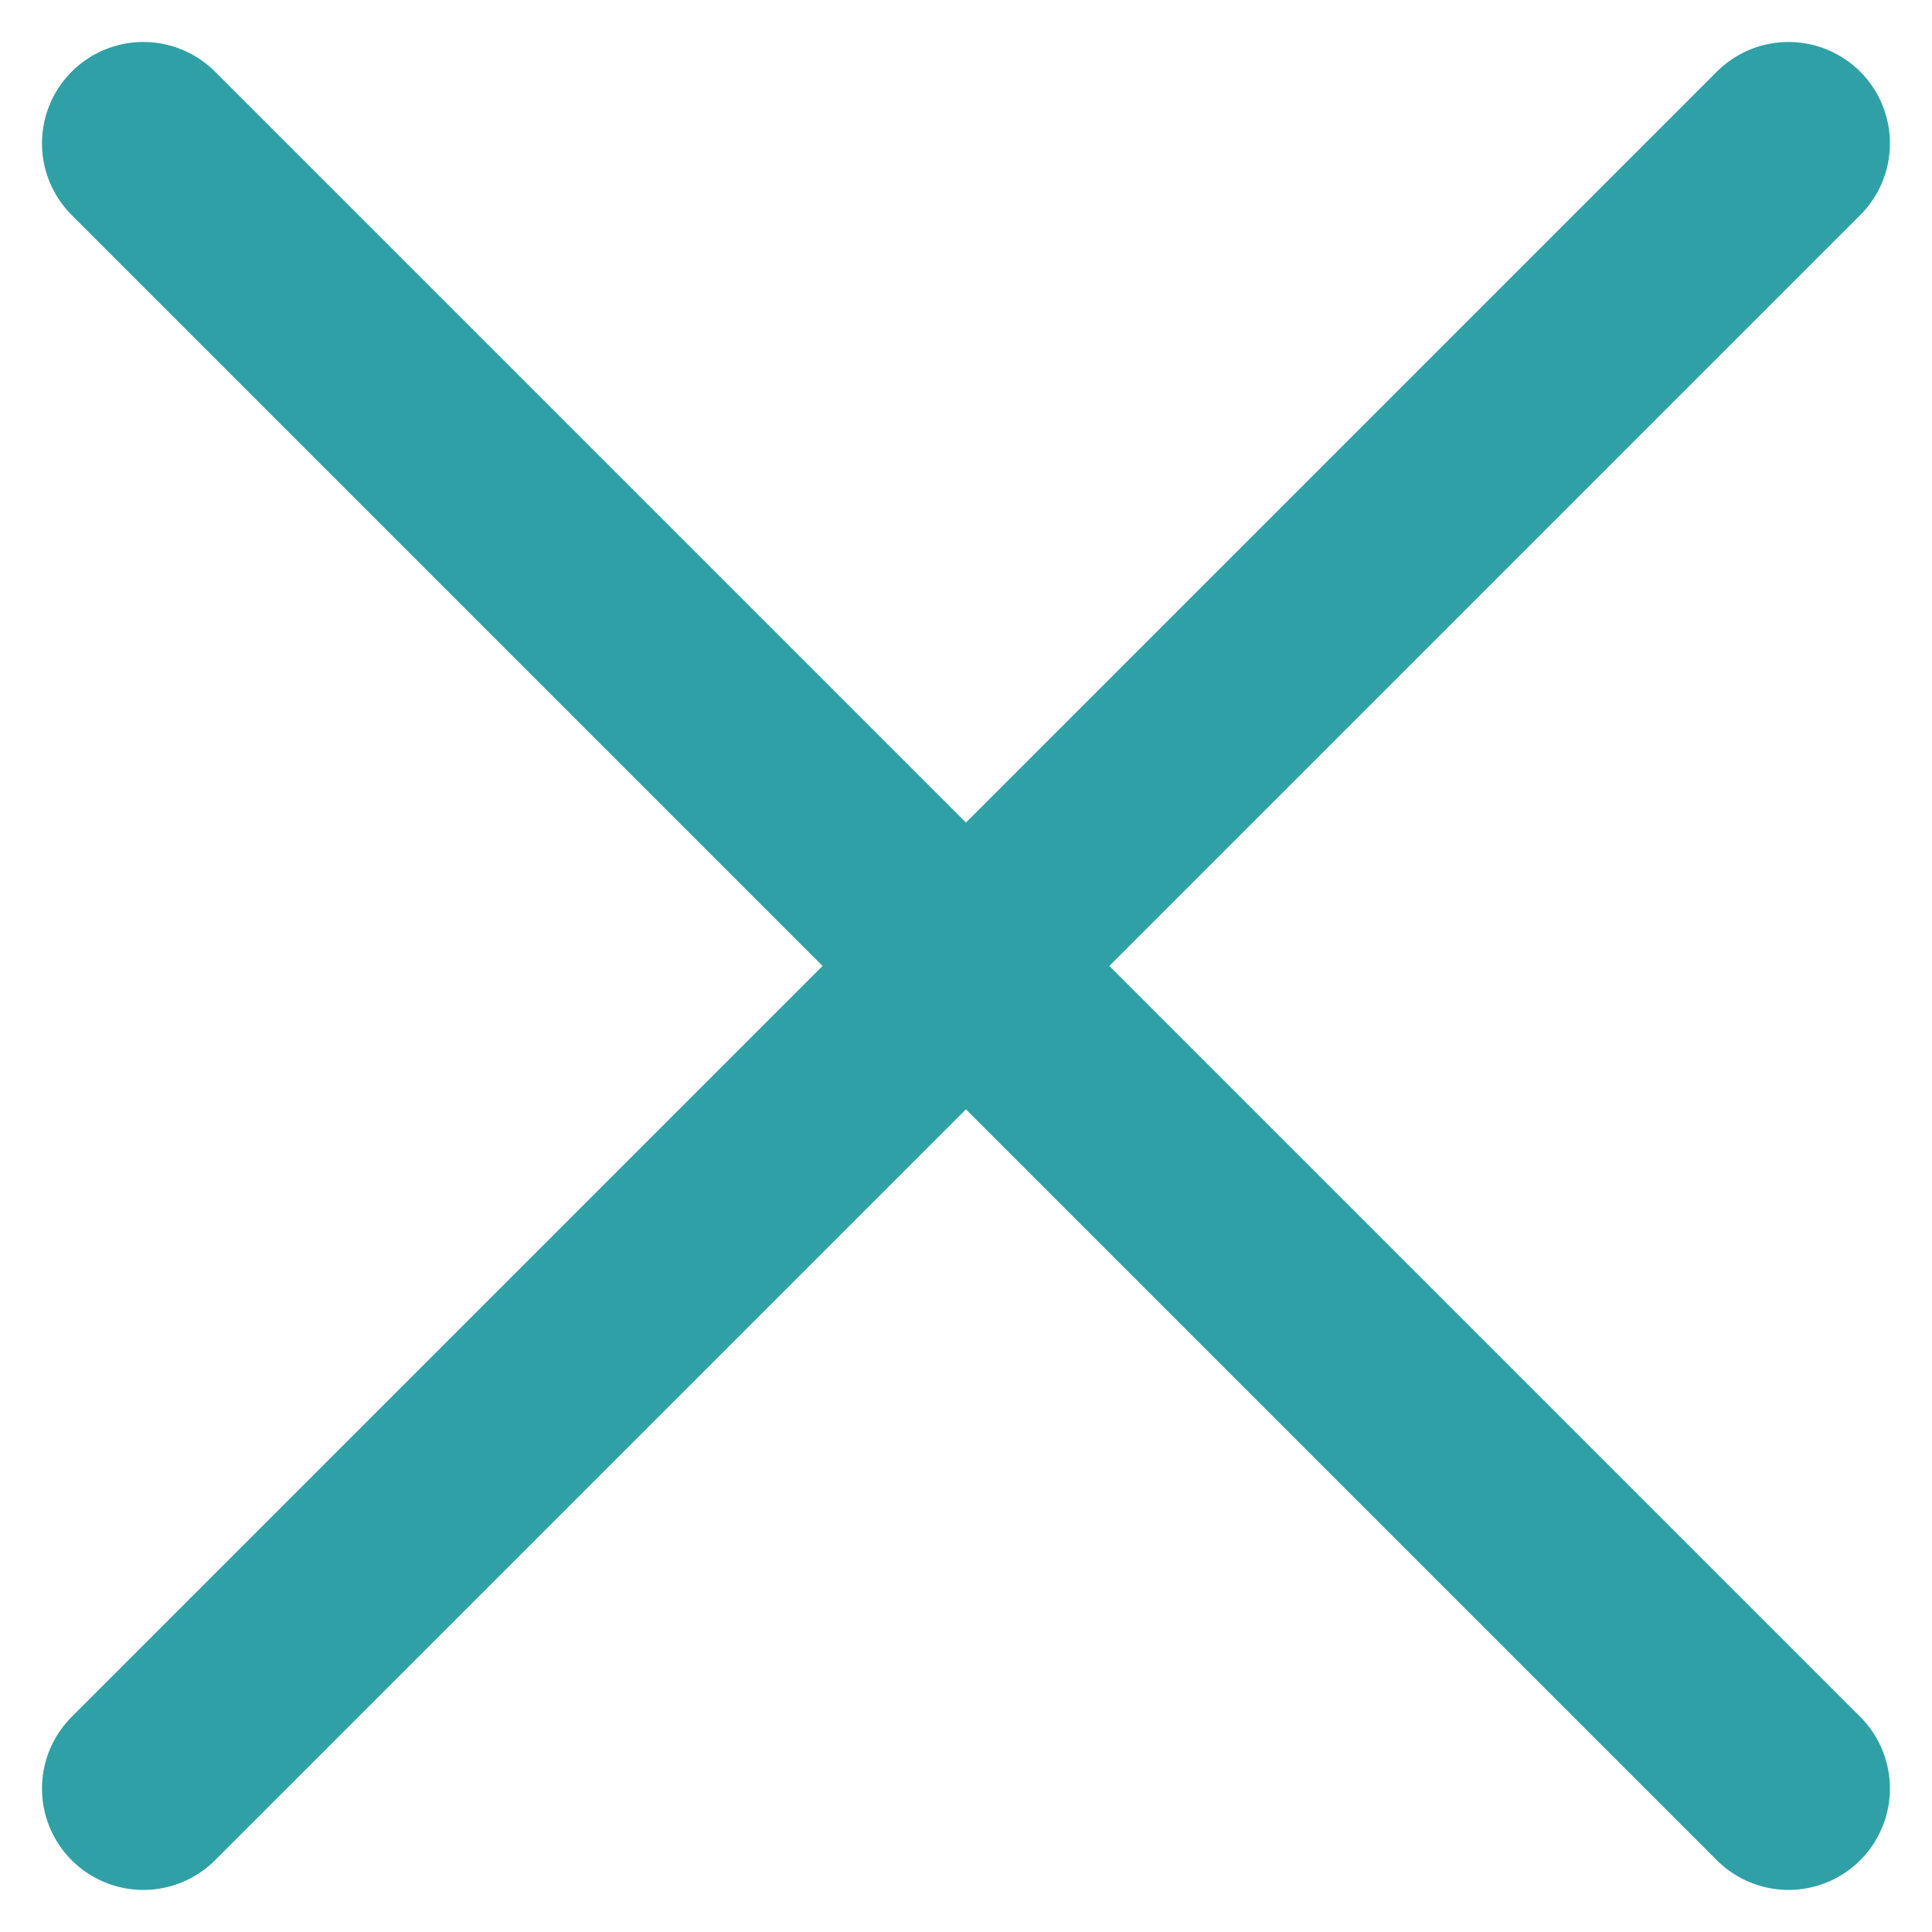
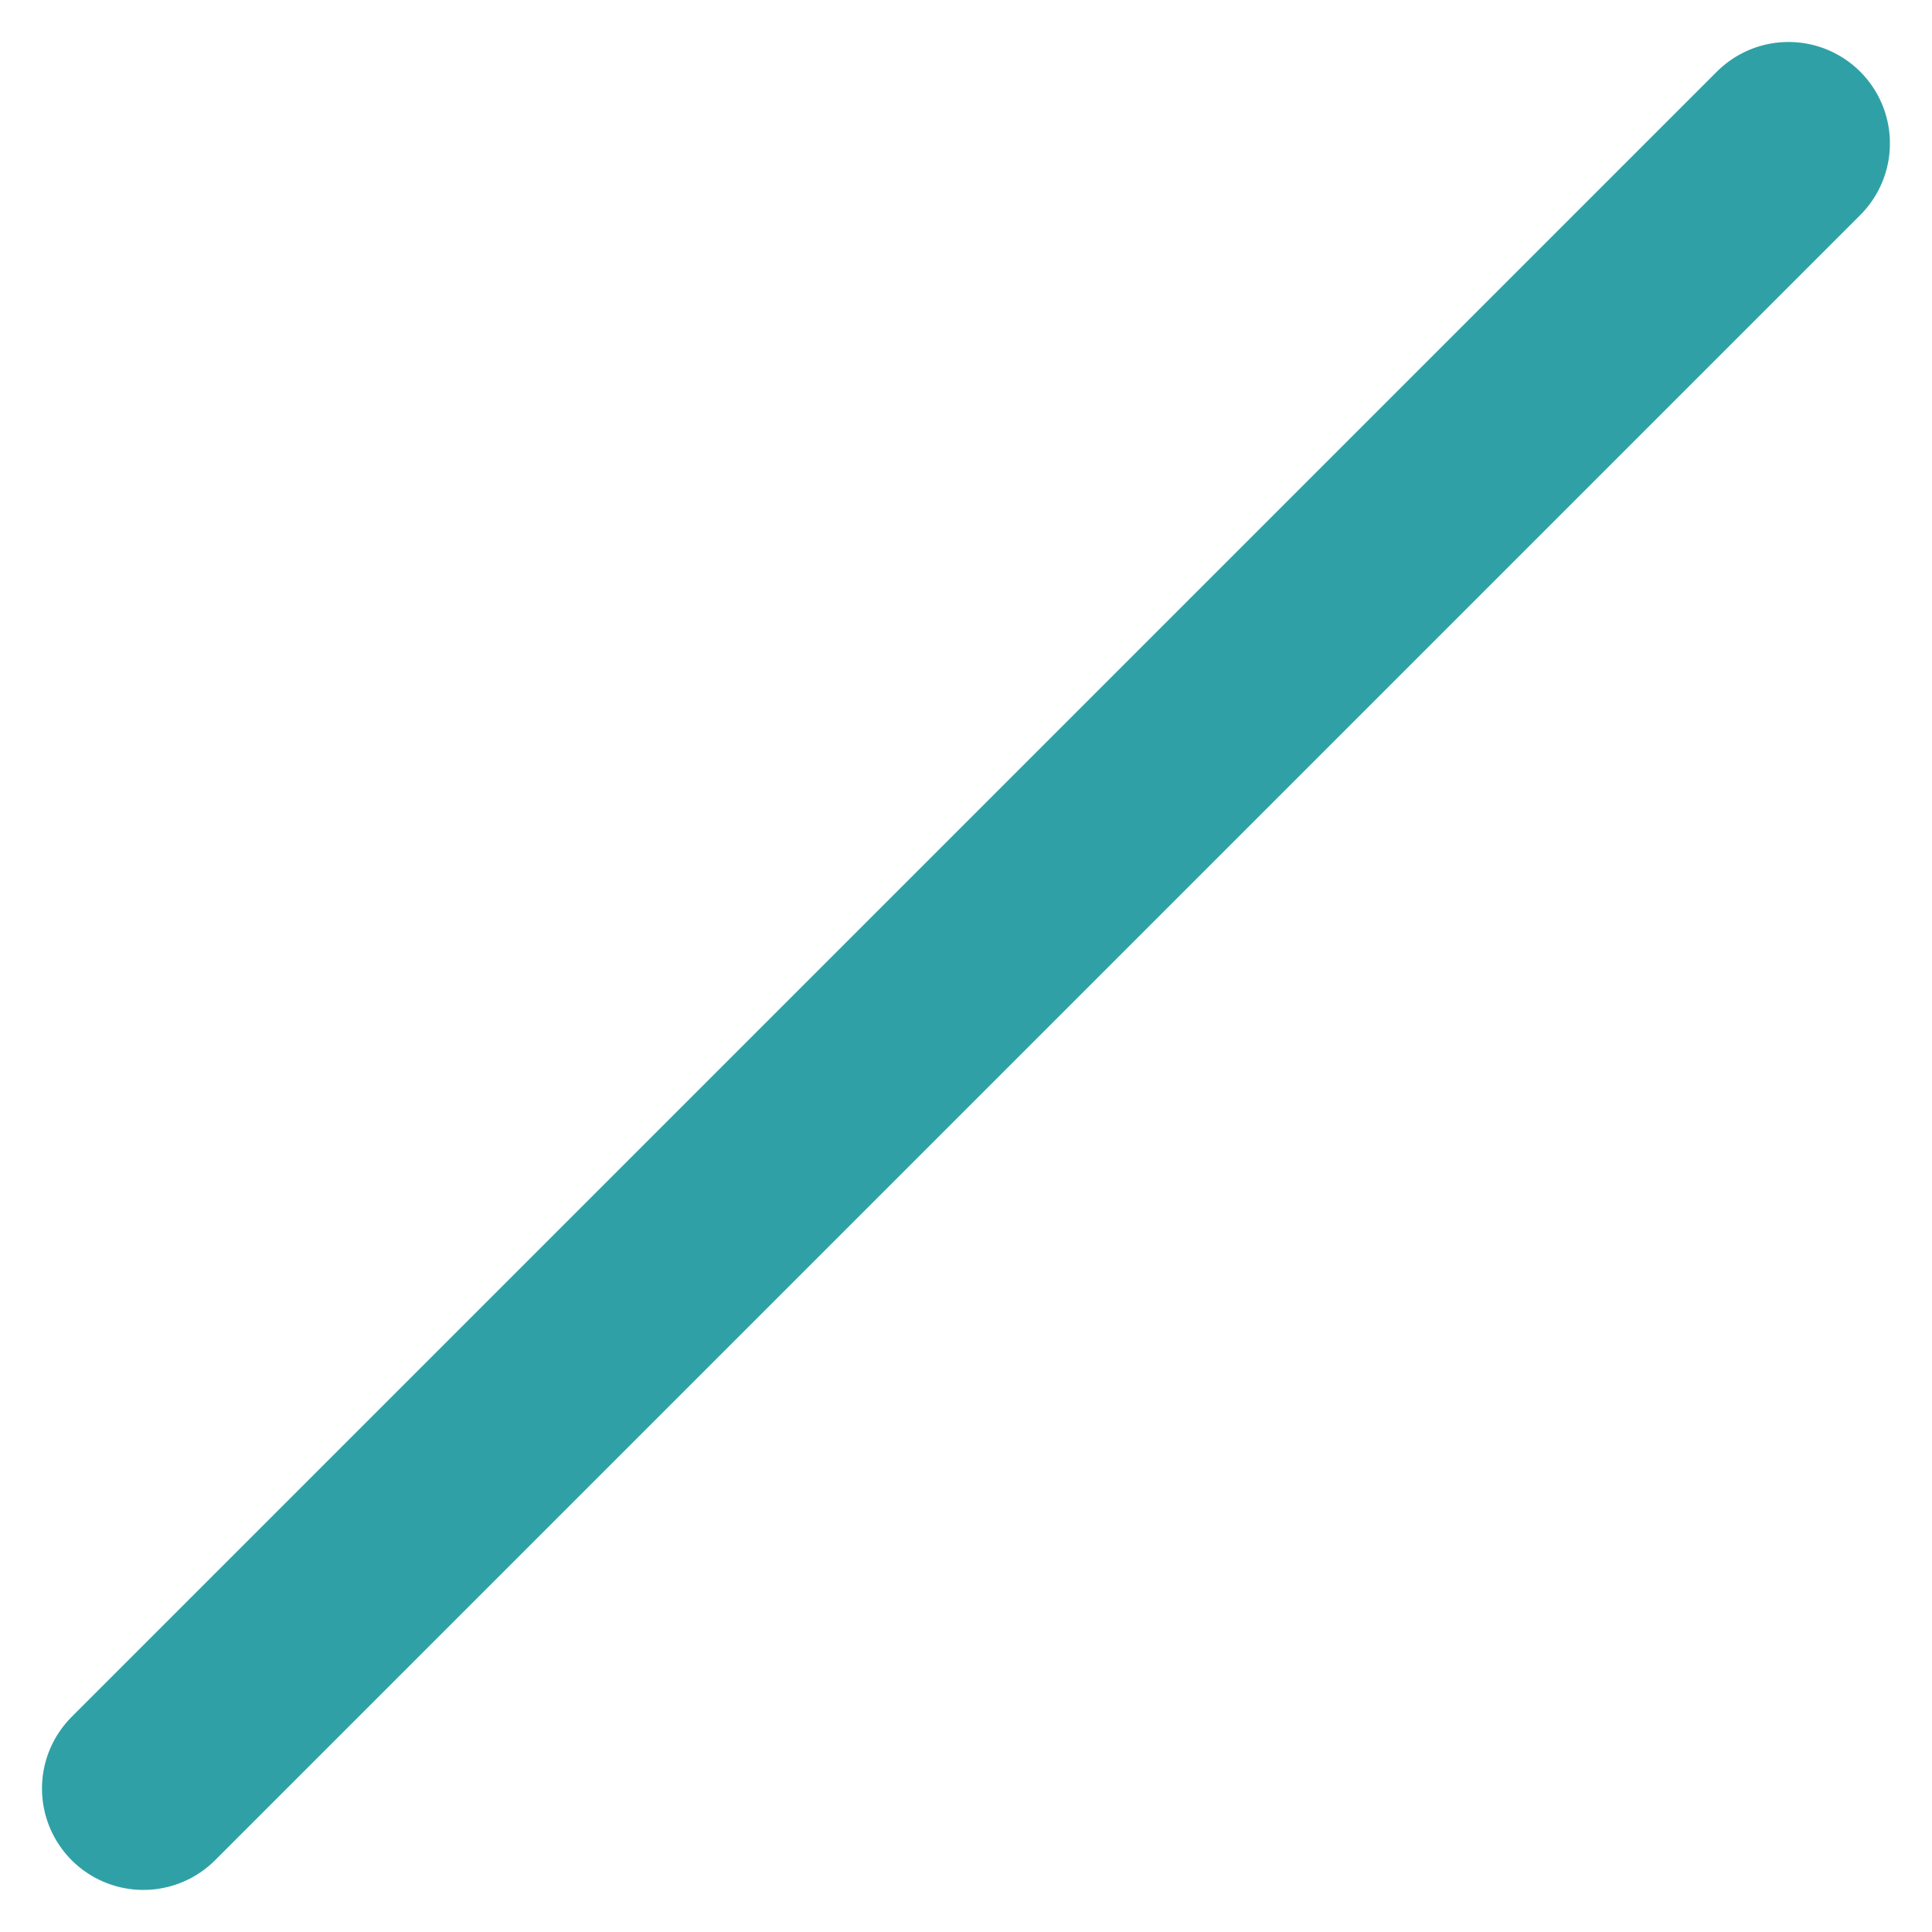
<svg xmlns="http://www.w3.org/2000/svg" width="19.055" height="19.054" viewBox="0 0 19.055 19.054">
  <g id="Group_18" data-name="Group 18" transform="translate(-526.988 -170.787)">
-     <path id="Path_12" data-name="Path 12" d="M0,0V22.947" transform="translate(528.402 172.201) rotate(-45)" fill="none" stroke="#2FA1A6" stroke-linecap="round" stroke-width="2" />
    <path id="Path_13" data-name="Path 13" d="M0,0V22.947" transform="translate(544.628 172.201) rotate(45)" fill="none" stroke="#2FA1A6" stroke-linecap="round" stroke-width="2" />
  </g>
</svg>